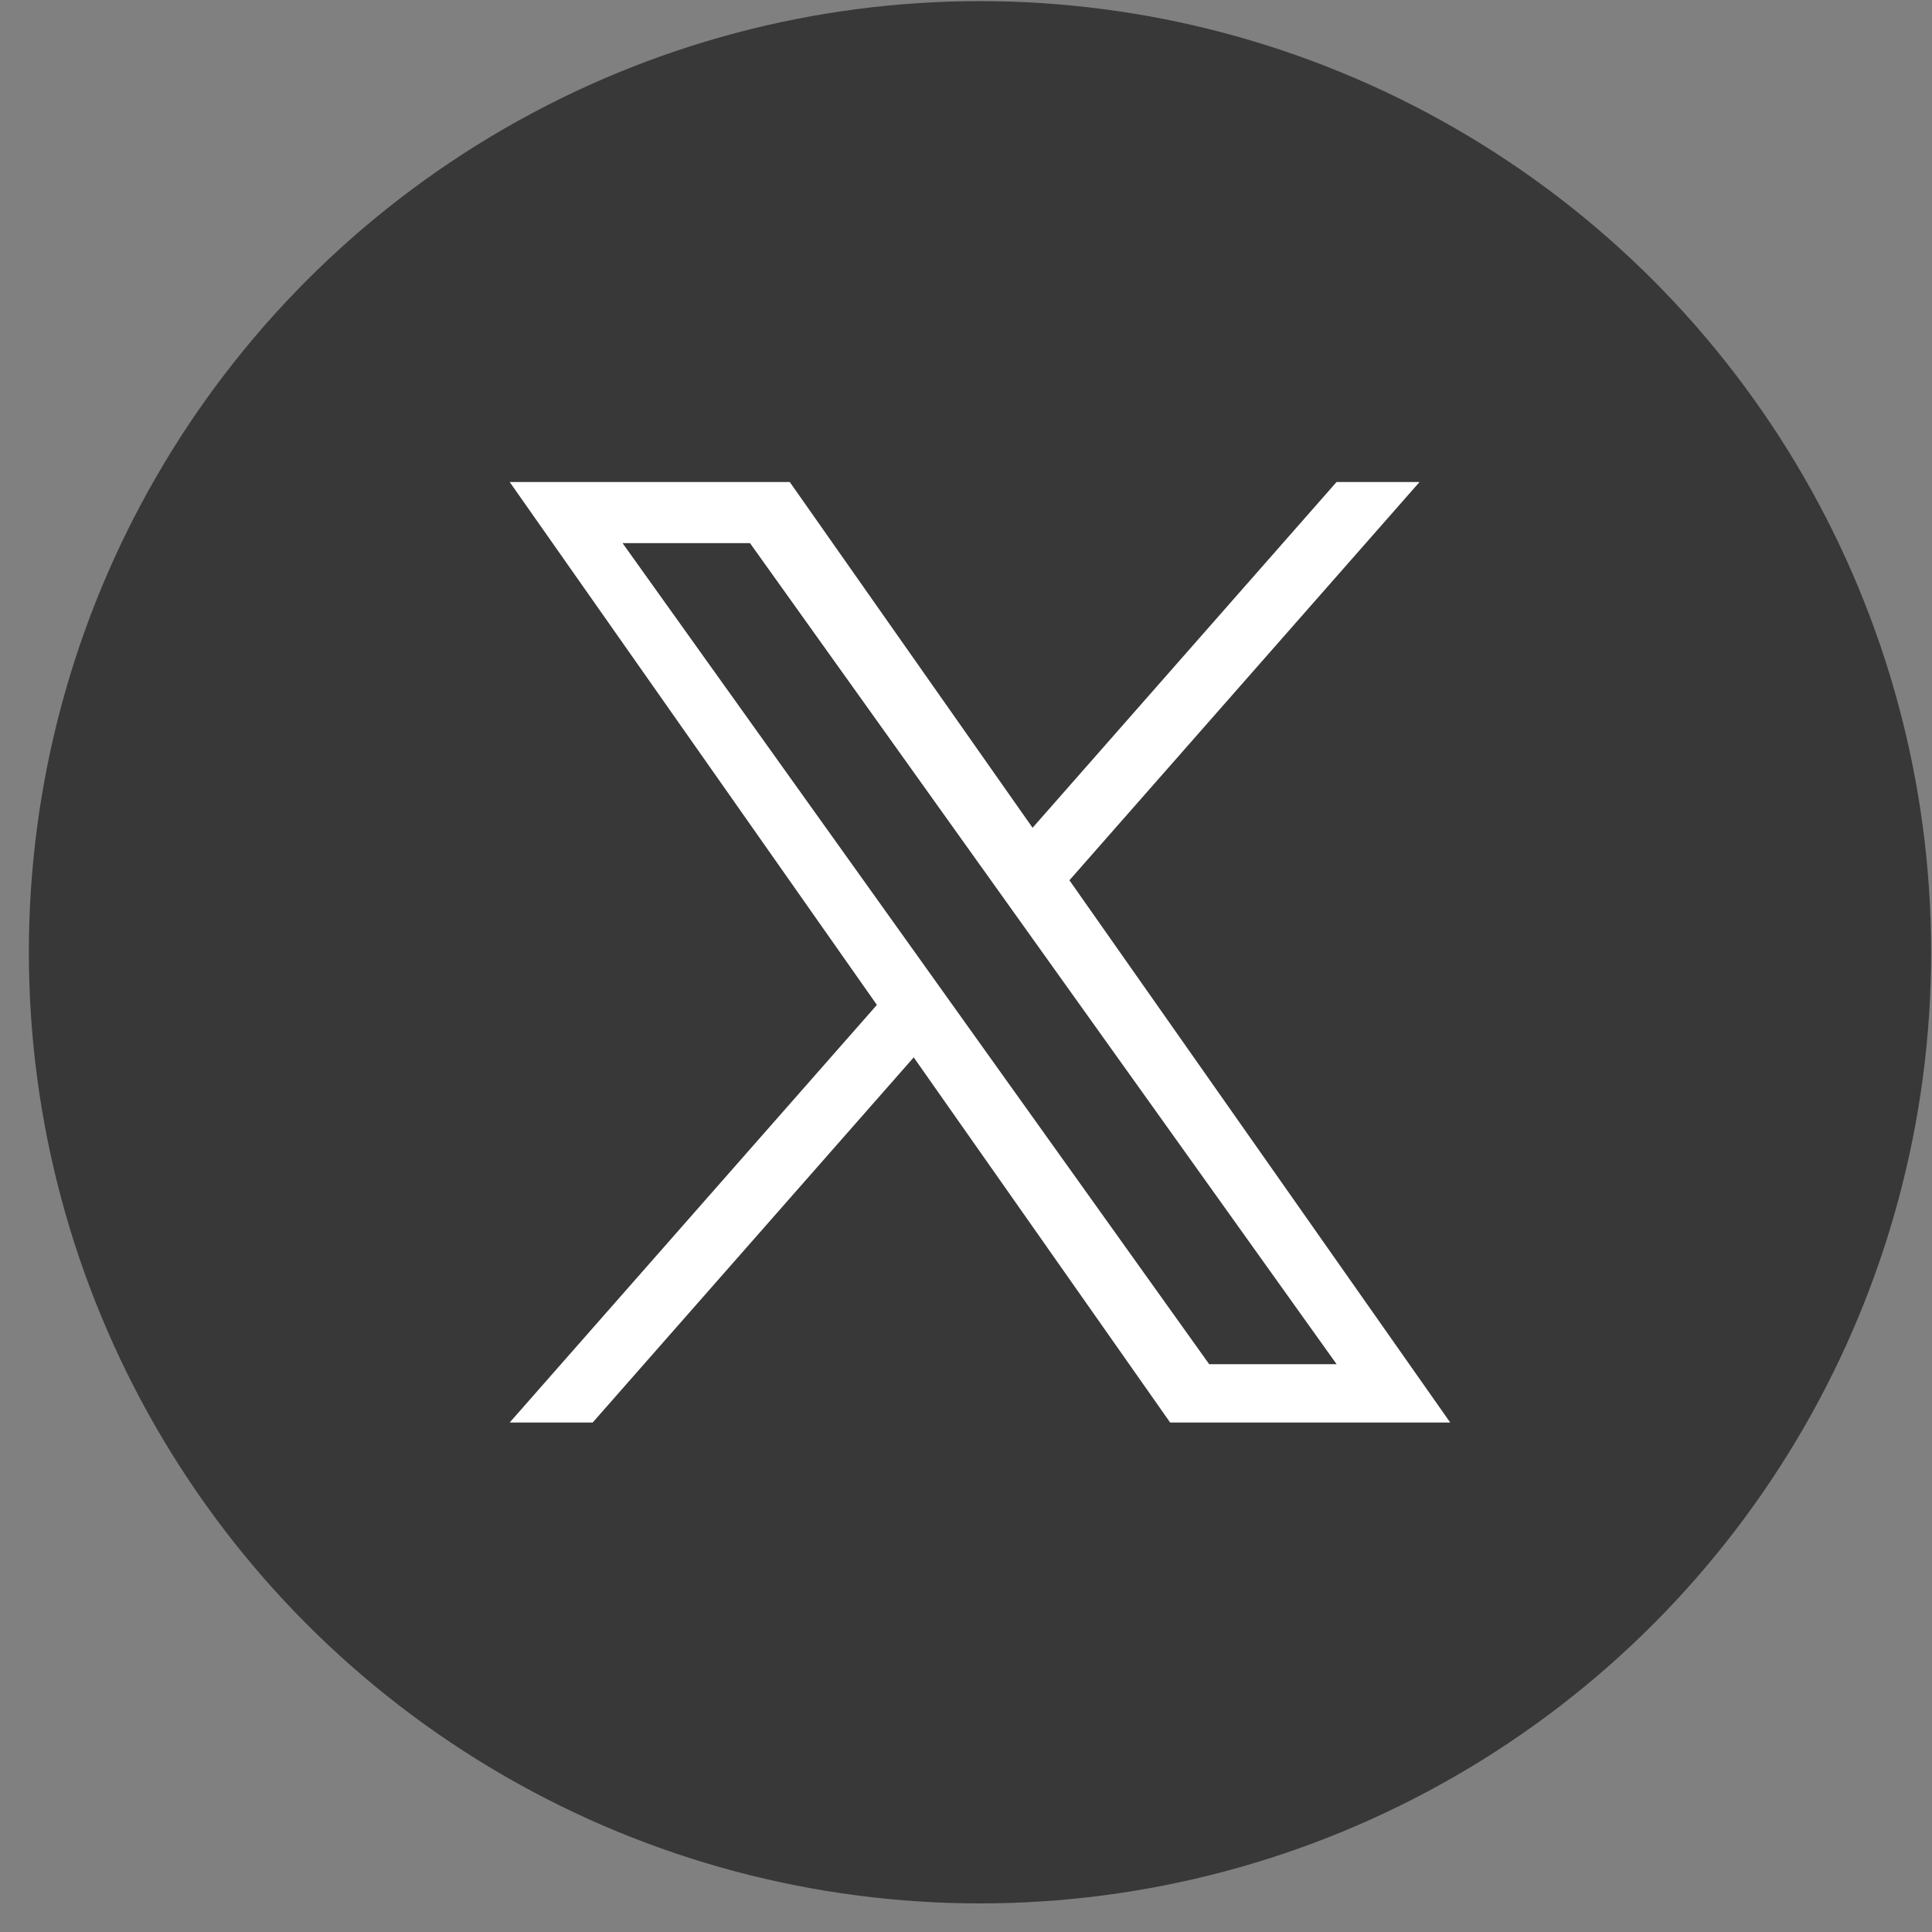
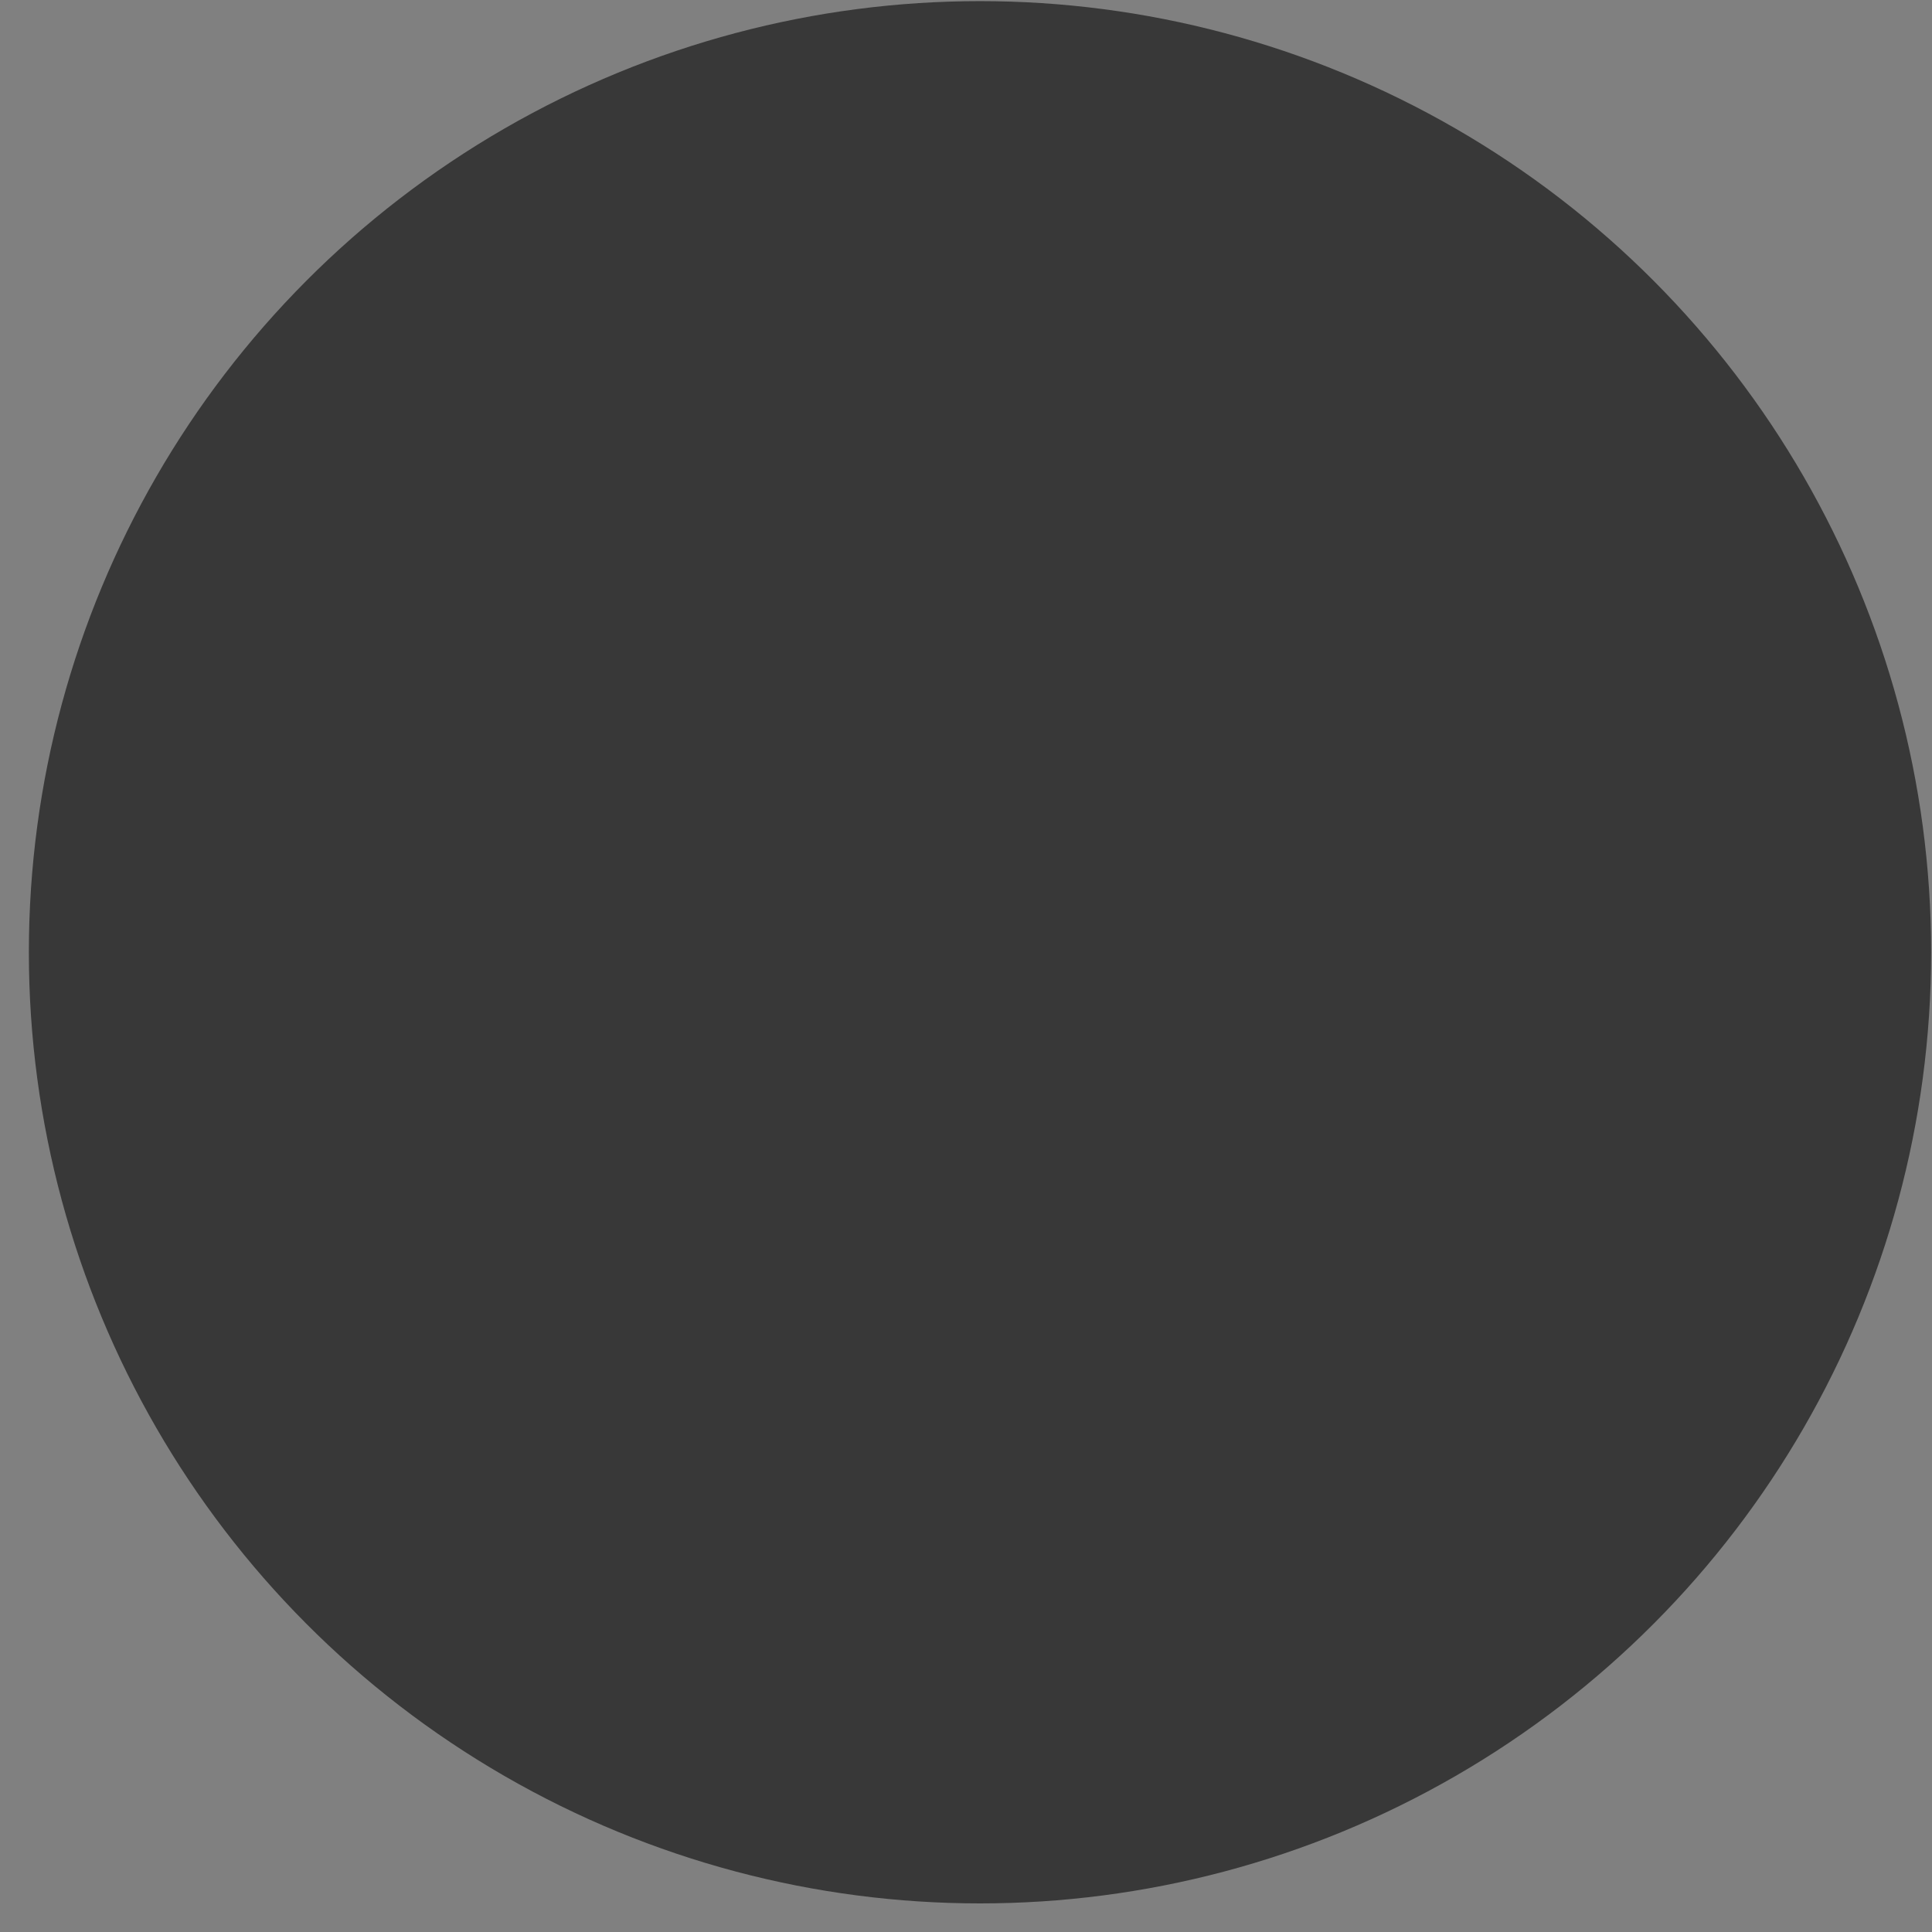
<svg xmlns="http://www.w3.org/2000/svg" width="65" height="65" viewBox="0 0 65 65" fill="none">
  <rect x="0" y="0" width="65" height="65" fill="#808080" stroke="none" />
  <circle cx="32.971" cy="32.038" r="32" fill="#383838" />
-   <path d="M35.98 29.615L47.759 16.217H44.967L34.74 27.85L26.571 16.217H17.148L29.502 33.809L17.148 47.859H19.94L30.741 35.574L39.368 47.859H48.791L35.979 29.615H35.98ZM32.156 33.964L30.905 32.212L20.945 18.273H25.233L33.27 29.522L34.522 31.274L44.969 45.897H40.682L32.156 33.964V33.964Z" fill="white" />
</svg>